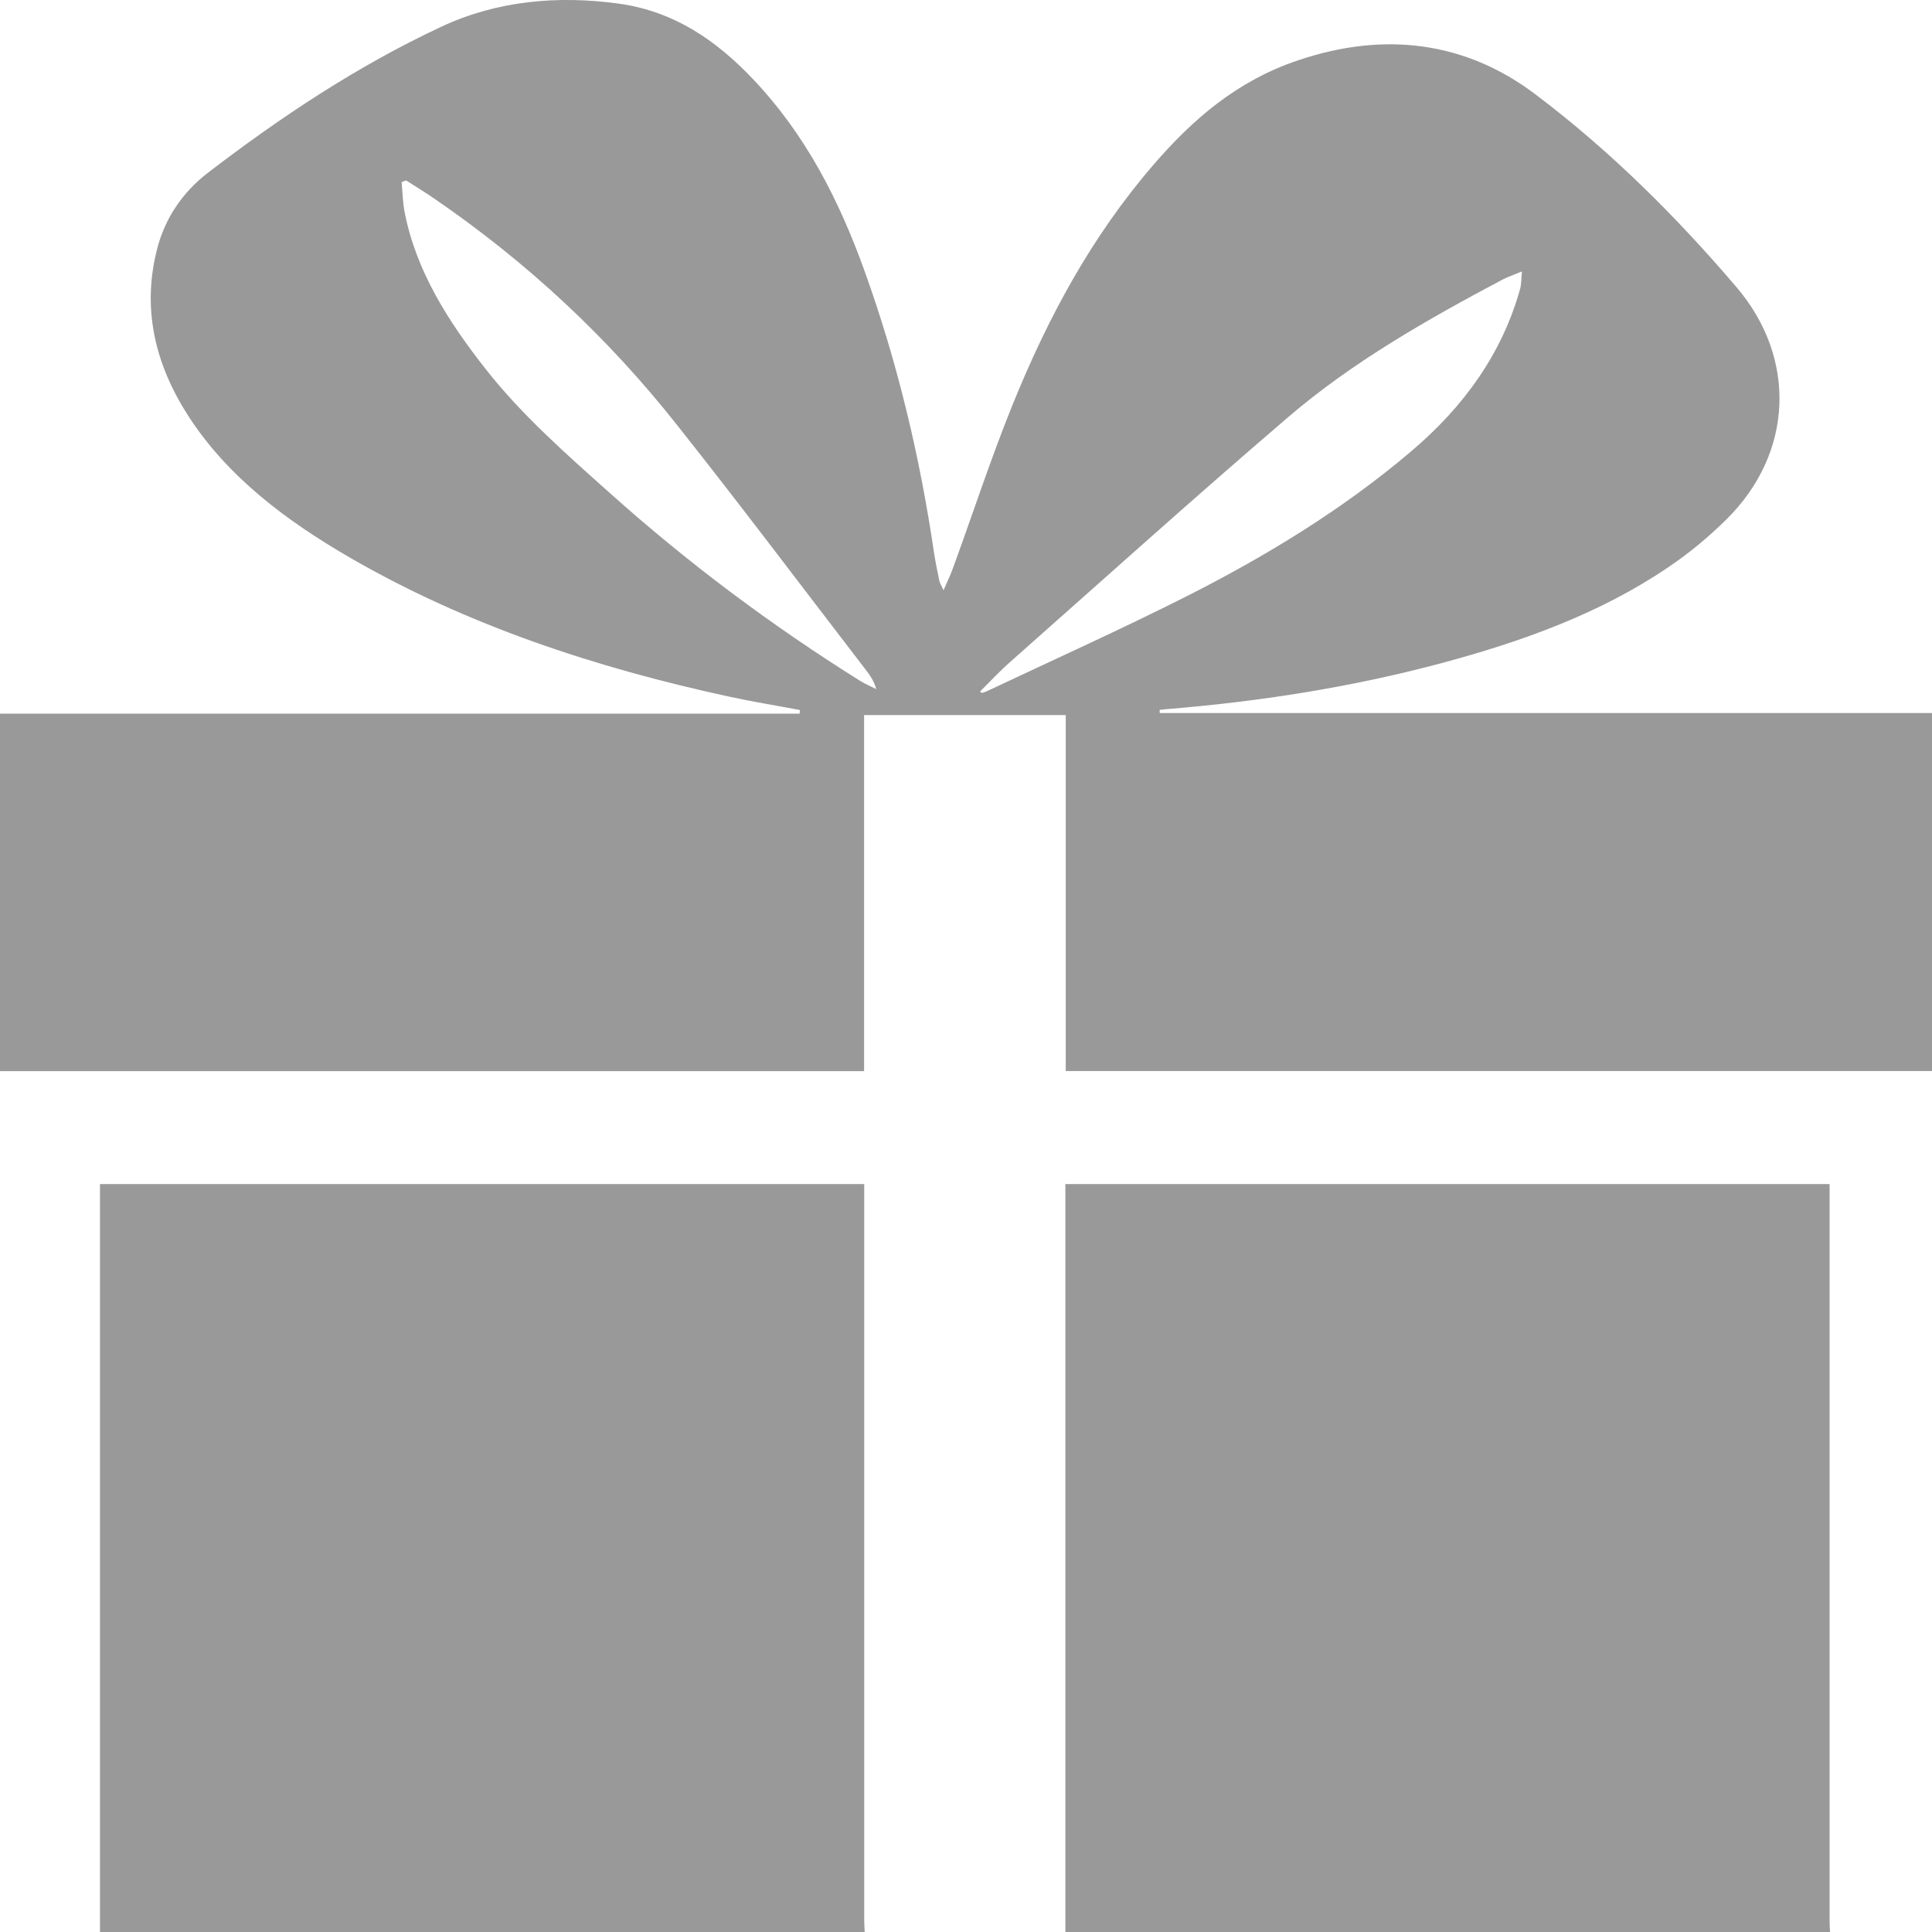
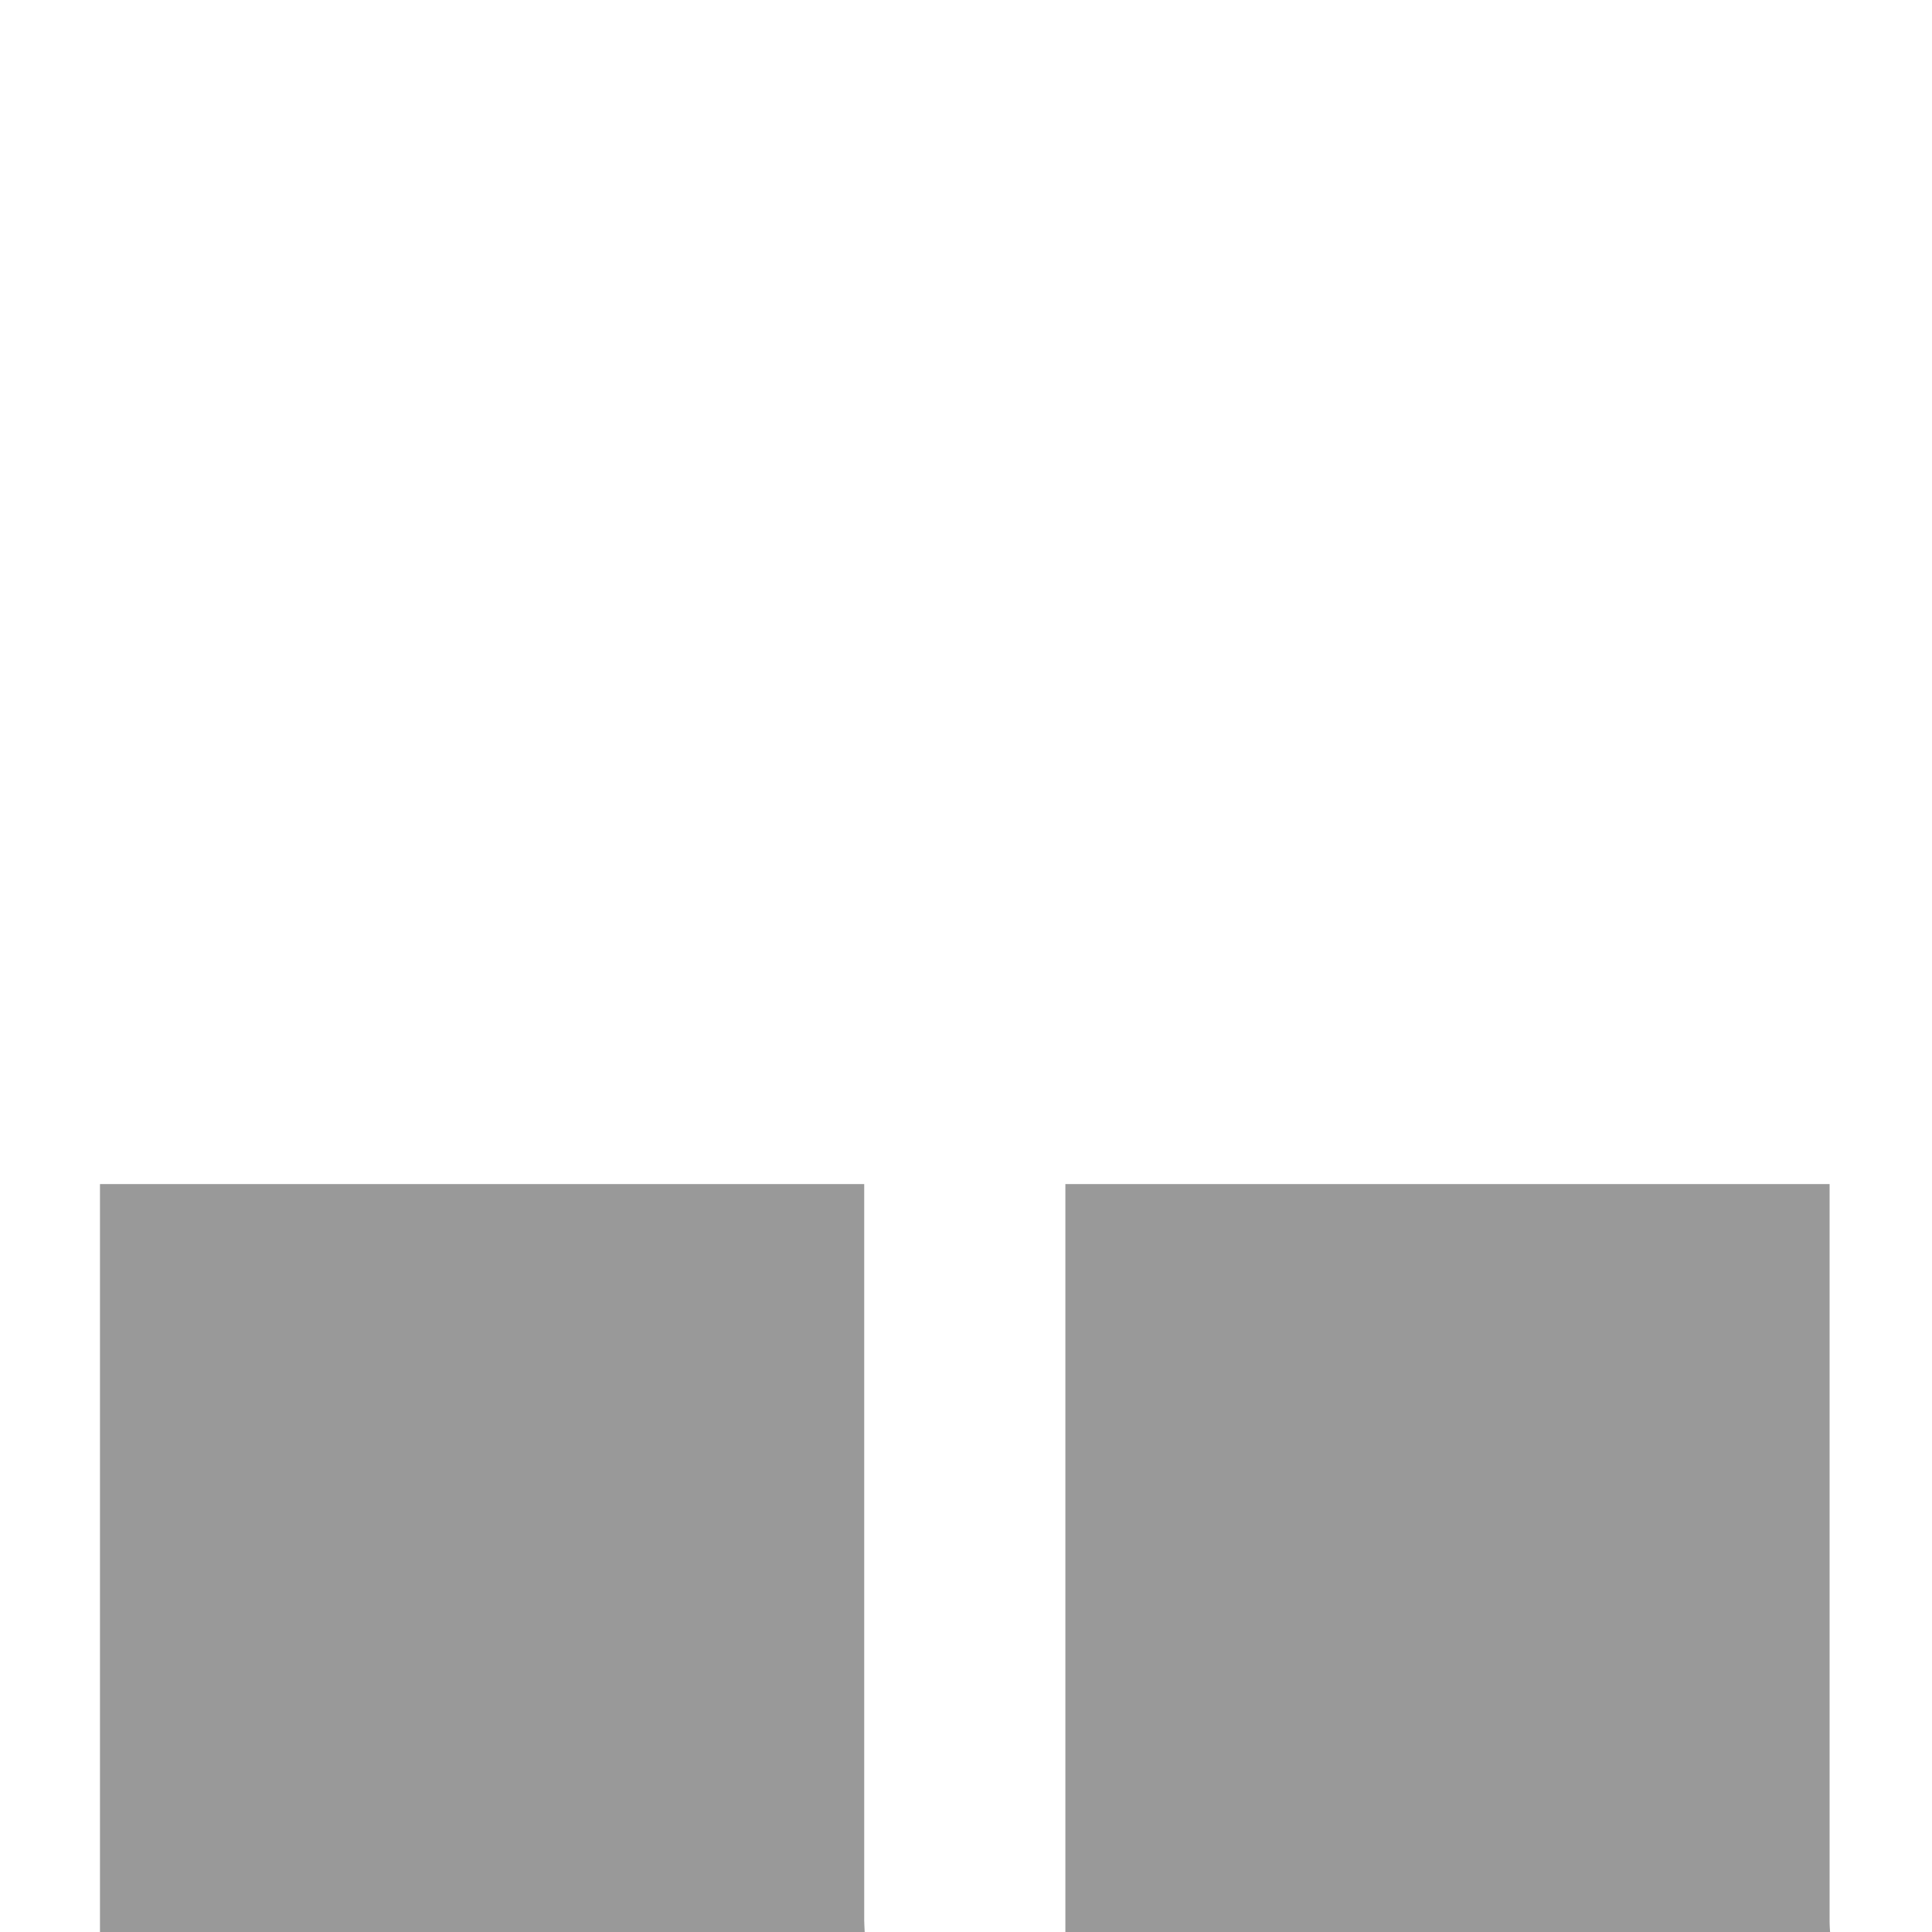
<svg xmlns="http://www.w3.org/2000/svg" width="16px" height="16px" viewBox="0 0 16 16" version="1.1">
  <title>ico-present</title>
  <g id="Page-1" stroke="none" stroke-width="1" fill="none" fill-rule="evenodd">
    <g id="ico-present" transform="translate(-0, -0)" fill="#999999">
      <path d="M0.828,16 L0.828,9.806 L7.157,9.806 C7.157,9.834 7.157,9.863 7.157,9.892 C7.157,11.896 7.157,13.9 7.157,15.903 C7.157,15.936 7.16,15.968 7.161,16 L0.828,16 Z" id="Fill-1" />
      <path d="M8.823,16 L8.823,9.806 L15.152,9.806 L15.152,9.892 C15.152,11.901 15.152,13.909 15.152,15.917 C15.152,15.945 15.154,15.972 15.156,16 L8.823,16 Z" id="Fill-3" />
-       <path d="M8.117,5.726 C8.122,5.73 8.125,5.735 8.13,5.739 C8.141,5.735 8.154,5.733 8.165,5.728 C8.722,5.465 9.285,5.212 9.833,4.935 C10.499,4.598 11.128,4.212 11.684,3.74 C12.129,3.364 12.442,2.921 12.589,2.392 C12.6,2.353 12.598,2.311 12.604,2.248 C12.534,2.277 12.489,2.292 12.448,2.313 C11.817,2.647 11.199,3 10.671,3.452 C9.892,4.119 9.133,4.803 8.367,5.481 C8.279,5.558 8.2,5.644 8.117,5.726 M3.363,1.494 C3.351,1.499 3.339,1.503 3.326,1.508 C3.334,1.593 3.335,1.678 3.352,1.762 C3.447,2.246 3.713,2.664 4.025,3.06 C4.322,3.438 4.691,3.762 5.056,4.088 C5.694,4.659 6.385,5.177 7.127,5.641 C7.168,5.666 7.214,5.685 7.257,5.707 C7.24,5.646 7.21,5.599 7.176,5.555 C6.653,4.875 6.138,4.189 5.604,3.516 C5.041,2.804 4.372,2.175 3.591,1.641 C3.517,1.59 3.439,1.543 3.363,1.494 M9.605,5.905 L16,5.905 L16,8.87 L8.826,8.87 L8.826,5.922 L7.156,5.922 L7.156,8.871 L0,8.871 L0,5.91 L6.622,5.91 C6.623,5.9 6.624,5.89 6.624,5.88 C6.43,5.843 6.235,5.812 6.042,5.77 C4.929,5.529 3.866,5.177 2.903,4.621 C2.367,4.311 1.886,3.948 1.563,3.45 C1.281,3.015 1.173,2.55 1.303,2.055 C1.367,1.809 1.51,1.593 1.724,1.429 C2.321,0.972 2.951,0.551 3.651,0.223 C4.111,0.007 4.614,-0.04 5.124,0.03 C5.59,0.094 5.939,0.343 6.233,0.652 C6.677,1.119 6.951,1.665 7.158,2.239 C7.434,3.004 7.619,3.787 7.736,4.583 C7.748,4.66 7.764,4.737 7.78,4.813 C7.784,4.83 7.794,4.845 7.814,4.888 C7.847,4.813 7.872,4.76 7.892,4.705 C8.058,4.251 8.207,3.792 8.389,3.344 C8.675,2.639 9.035,1.964 9.553,1.364 C9.874,0.992 10.243,0.669 10.752,0.499 C11.466,0.258 12.136,0.344 12.714,0.78 C13.34,1.252 13.885,1.797 14.38,2.377 C14.883,2.966 14.854,3.753 14.296,4.303 C14.15,4.447 13.988,4.582 13.814,4.699 C13.254,5.079 12.609,5.312 11.937,5.492 C11.194,5.691 10.433,5.81 9.66,5.873 C9.641,5.875 9.622,5.877 9.604,5.879 C9.604,5.888 9.604,5.896 9.605,5.905" id="Fill-5" />
    </g>
  </g>
</svg>